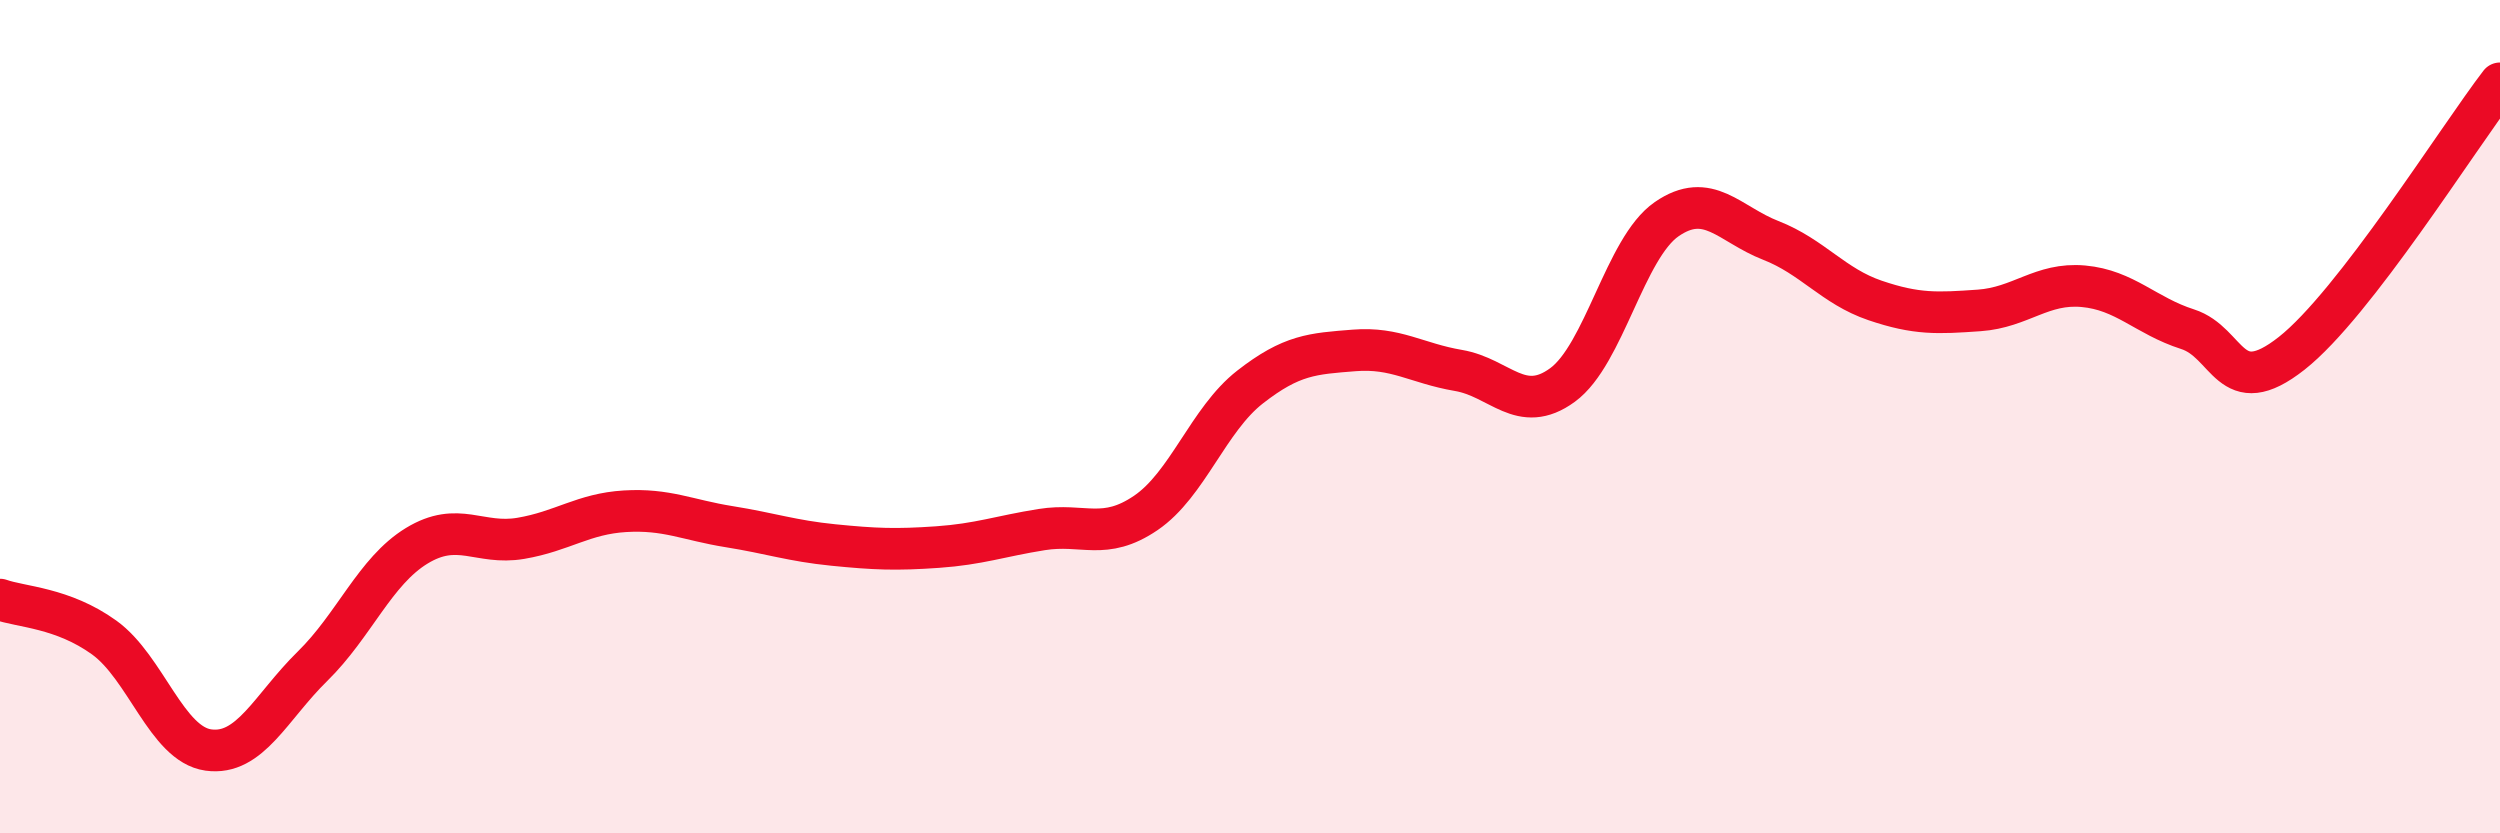
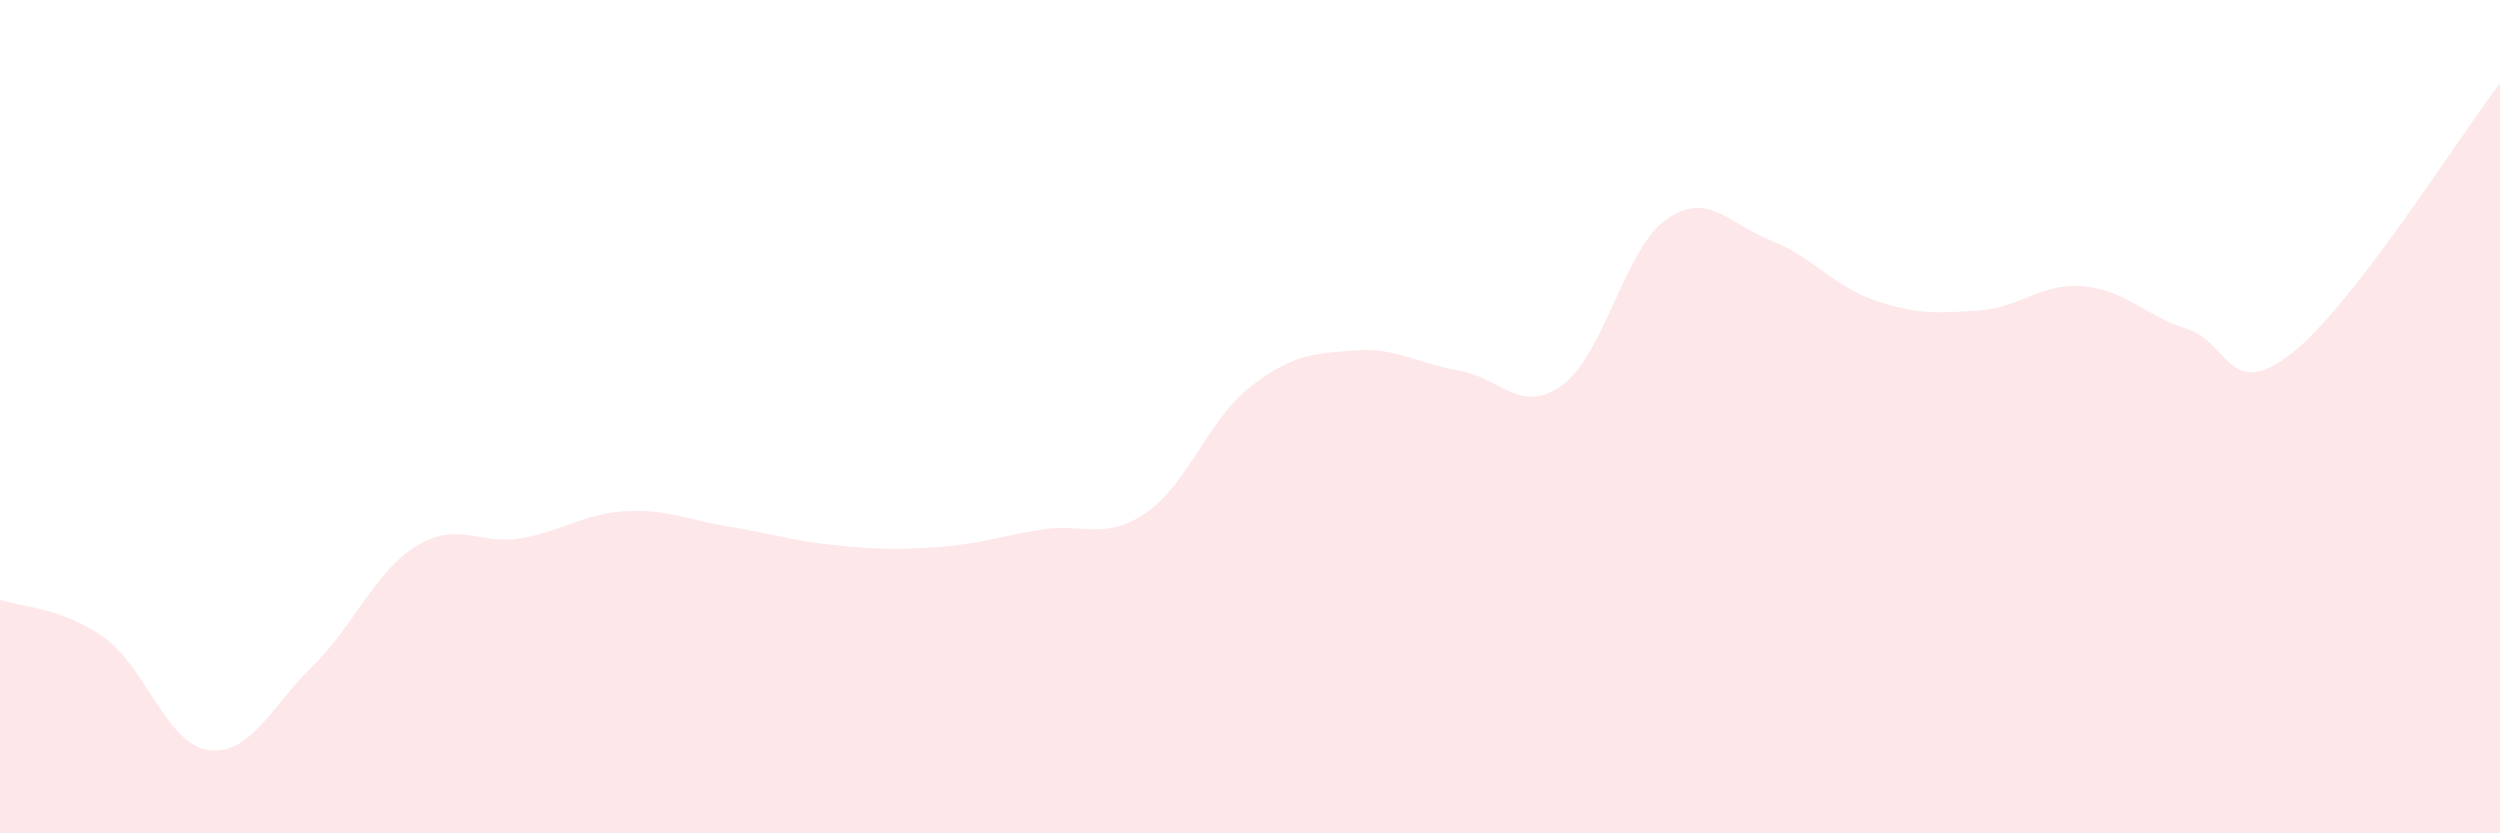
<svg xmlns="http://www.w3.org/2000/svg" width="60" height="20" viewBox="0 0 60 20">
  <path d="M 0,14.39 C 0.5,14.57 1.5,14.58 2.5,15.3 C 3.5,16.02 4,17.86 5,18 C 6,18.14 6.5,16.97 7.5,15.99 C 8.5,15.01 9,13.71 10,13.1 C 11,12.49 11.5,13.09 12.5,12.92 C 13.5,12.75 14,12.33 15,12.27 C 16,12.21 16.5,12.48 17.5,12.64 C 18.5,12.8 19,12.98 20,13.08 C 21,13.18 21.5,13.2 22.5,13.13 C 23.5,13.06 24,12.87 25,12.71 C 26,12.55 26.5,12.99 27.5,12.31 C 28.5,11.63 29,10.07 30,9.29 C 31,8.51 31.5,8.49 32.5,8.41 C 33.5,8.33 34,8.72 35,8.89 C 36,9.06 36.5,9.97 37.5,9.24 C 38.5,8.51 39,5.95 40,5.26 C 41,4.57 41.5,5.38 42.5,5.77 C 43.5,6.16 44,6.87 45,7.21 C 46,7.55 46.5,7.52 47.5,7.45 C 48.5,7.38 49,6.78 50,6.87 C 51,6.96 51.5,7.58 52.5,7.9 C 53.5,8.22 53.5,9.66 55,8.48 C 56.5,7.3 59,3.3 60,2L60 20L0 20Z" fill="#EB0A25" opacity="0.1" stroke-linecap="round" stroke-linejoin="round" />
-   <path d="M 0,14.39 C 0.5,14.57 1.5,14.58 2.5,15.3 C 3.5,16.02 4,17.86 5,18 C 6,18.14 6.5,16.97 7.5,15.99 C 8.5,15.01 9,13.71 10,13.1 C 11,12.49 11.5,13.09 12.5,12.92 C 13.5,12.75 14,12.33 15,12.27 C 16,12.21 16.5,12.48 17.5,12.64 C 18.5,12.8 19,12.98 20,13.08 C 21,13.18 21.5,13.2 22.5,13.13 C 23.5,13.06 24,12.87 25,12.71 C 26,12.55 26.5,12.99 27.5,12.31 C 28.5,11.63 29,10.07 30,9.29 C 31,8.51 31.5,8.49 32.5,8.41 C 33.5,8.33 34,8.72 35,8.89 C 36,9.06 36.5,9.97 37.5,9.24 C 38.5,8.51 39,5.95 40,5.26 C 41,4.57 41.5,5.38 42.5,5.77 C 43.5,6.16 44,6.87 45,7.21 C 46,7.55 46.5,7.52 47.5,7.45 C 48.5,7.38 49,6.78 50,6.87 C 51,6.96 51.5,7.58 52.5,7.9 C 53.5,8.22 53.5,9.66 55,8.48 C 56.5,7.3 59,3.3 60,2" stroke="#EB0A25" stroke-width="1" fill="none" stroke-linecap="round" stroke-linejoin="round" />
</svg>